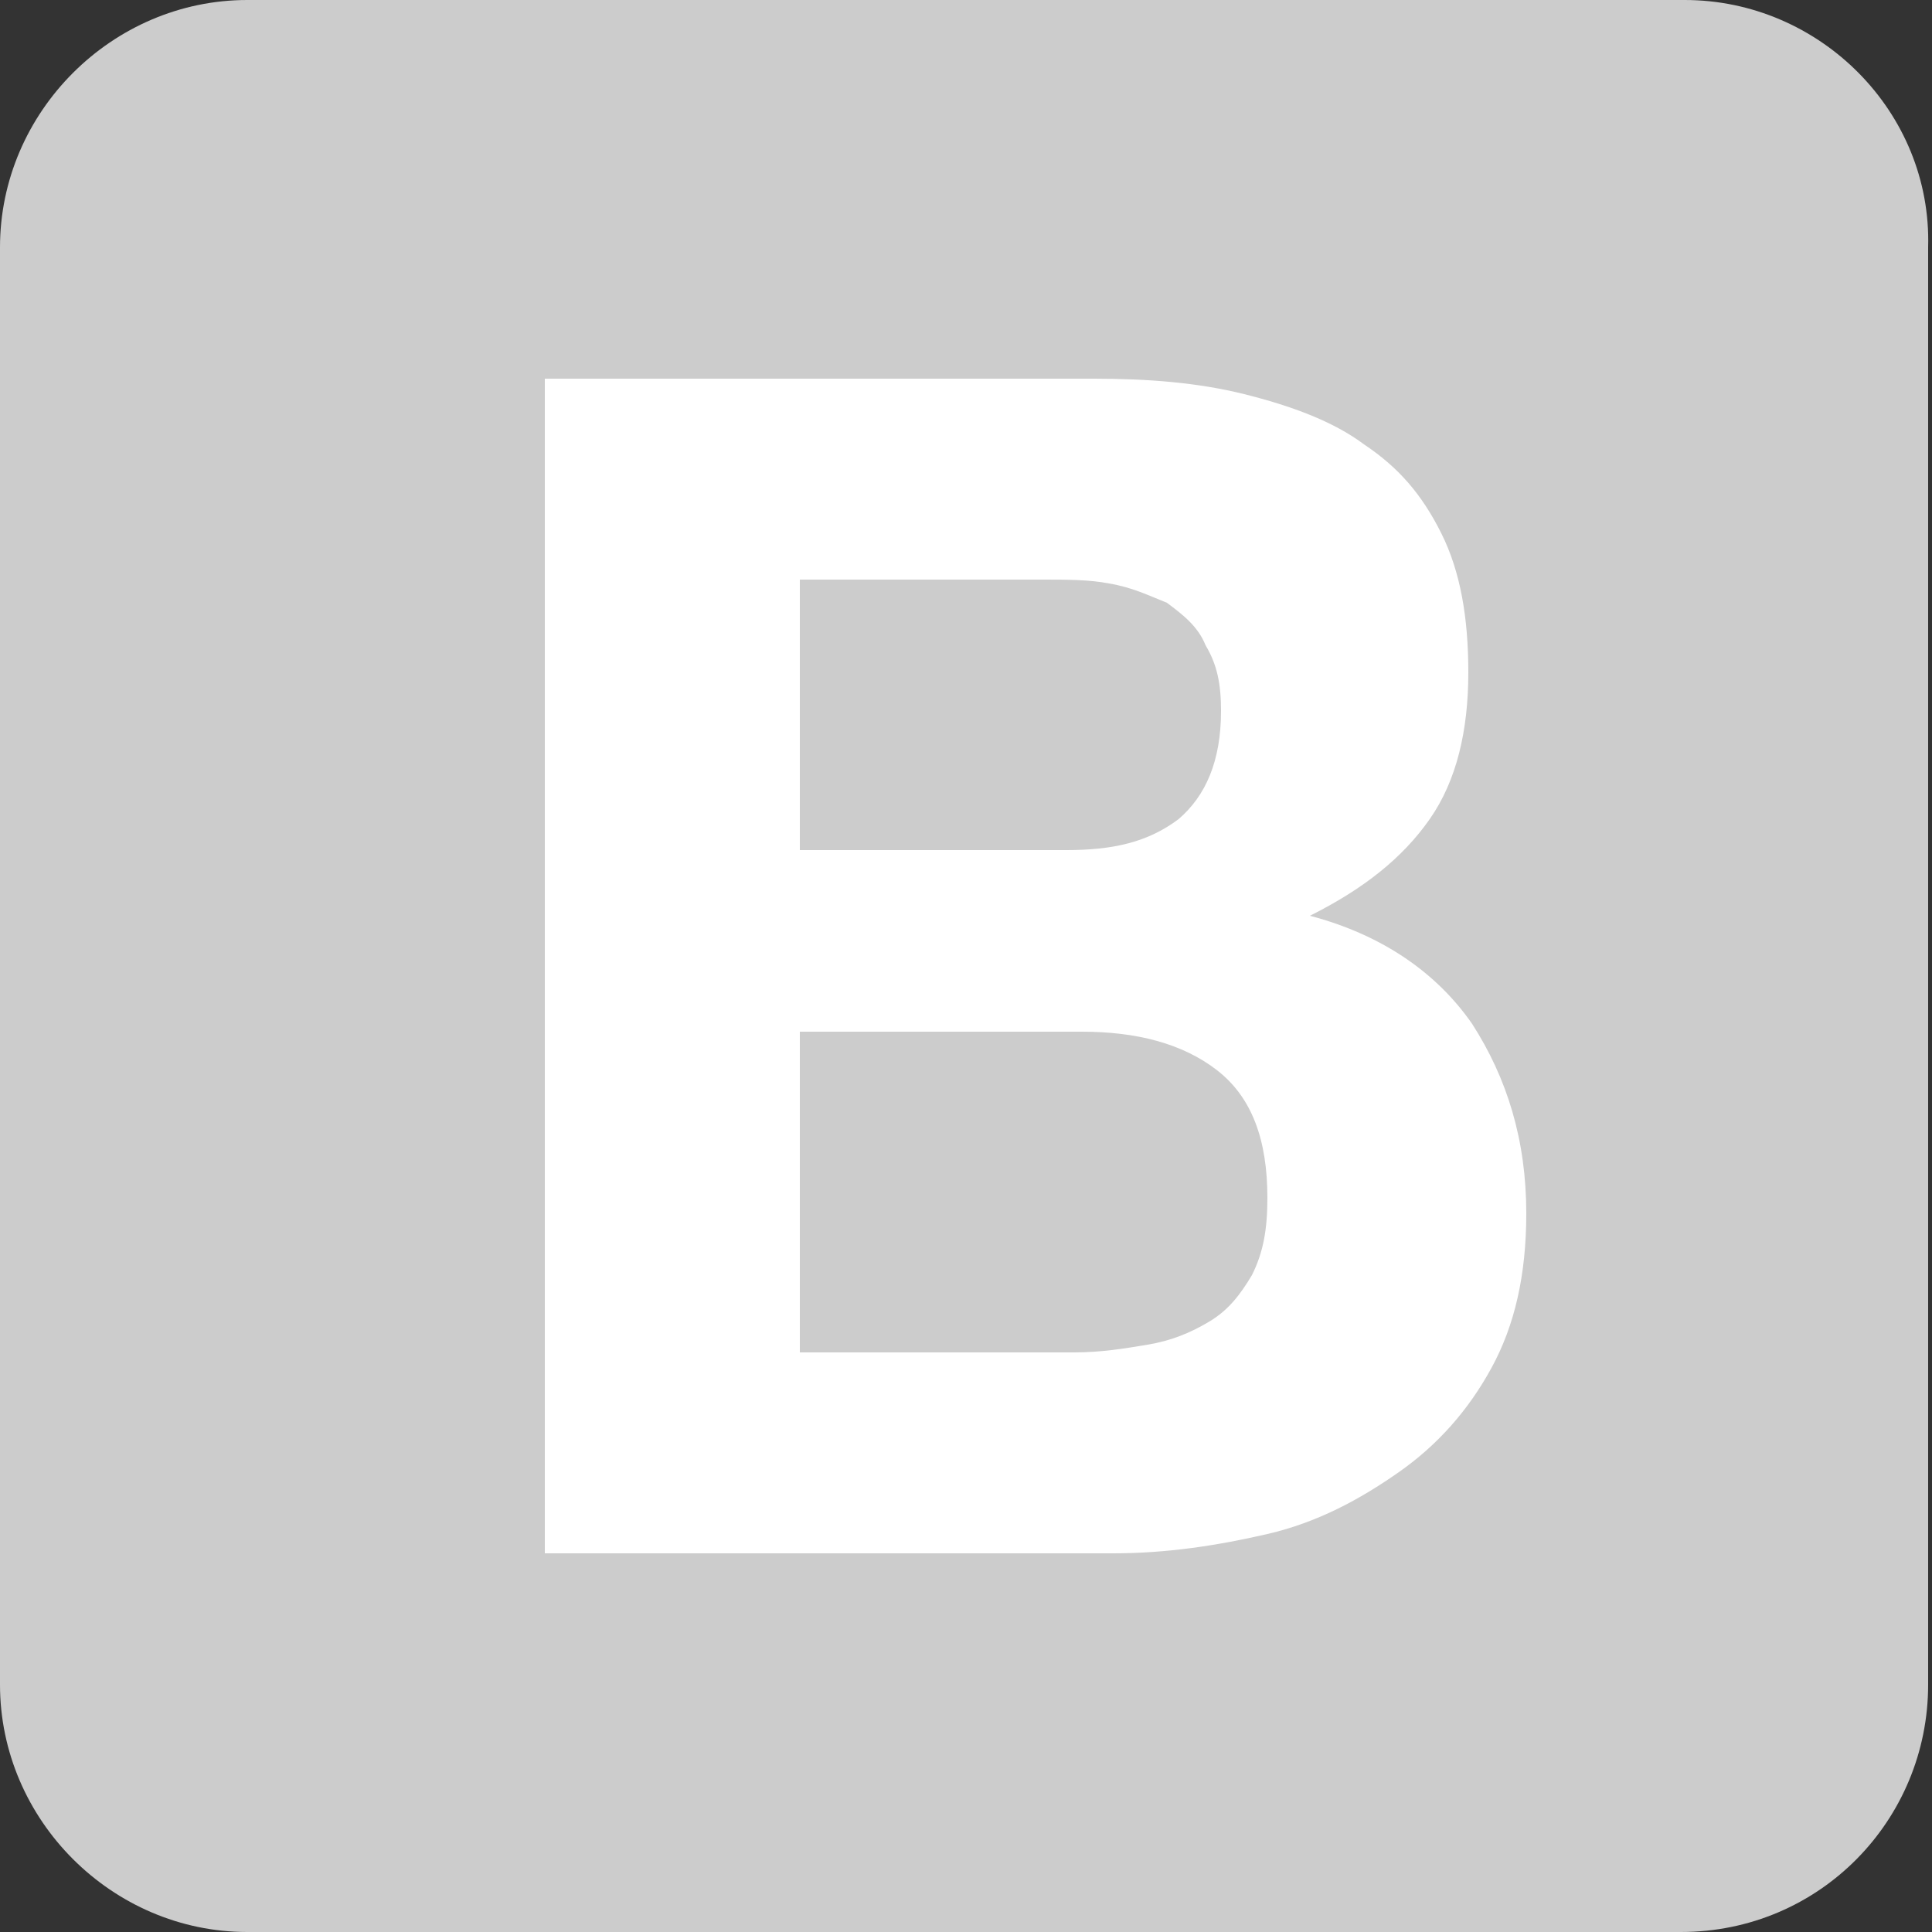
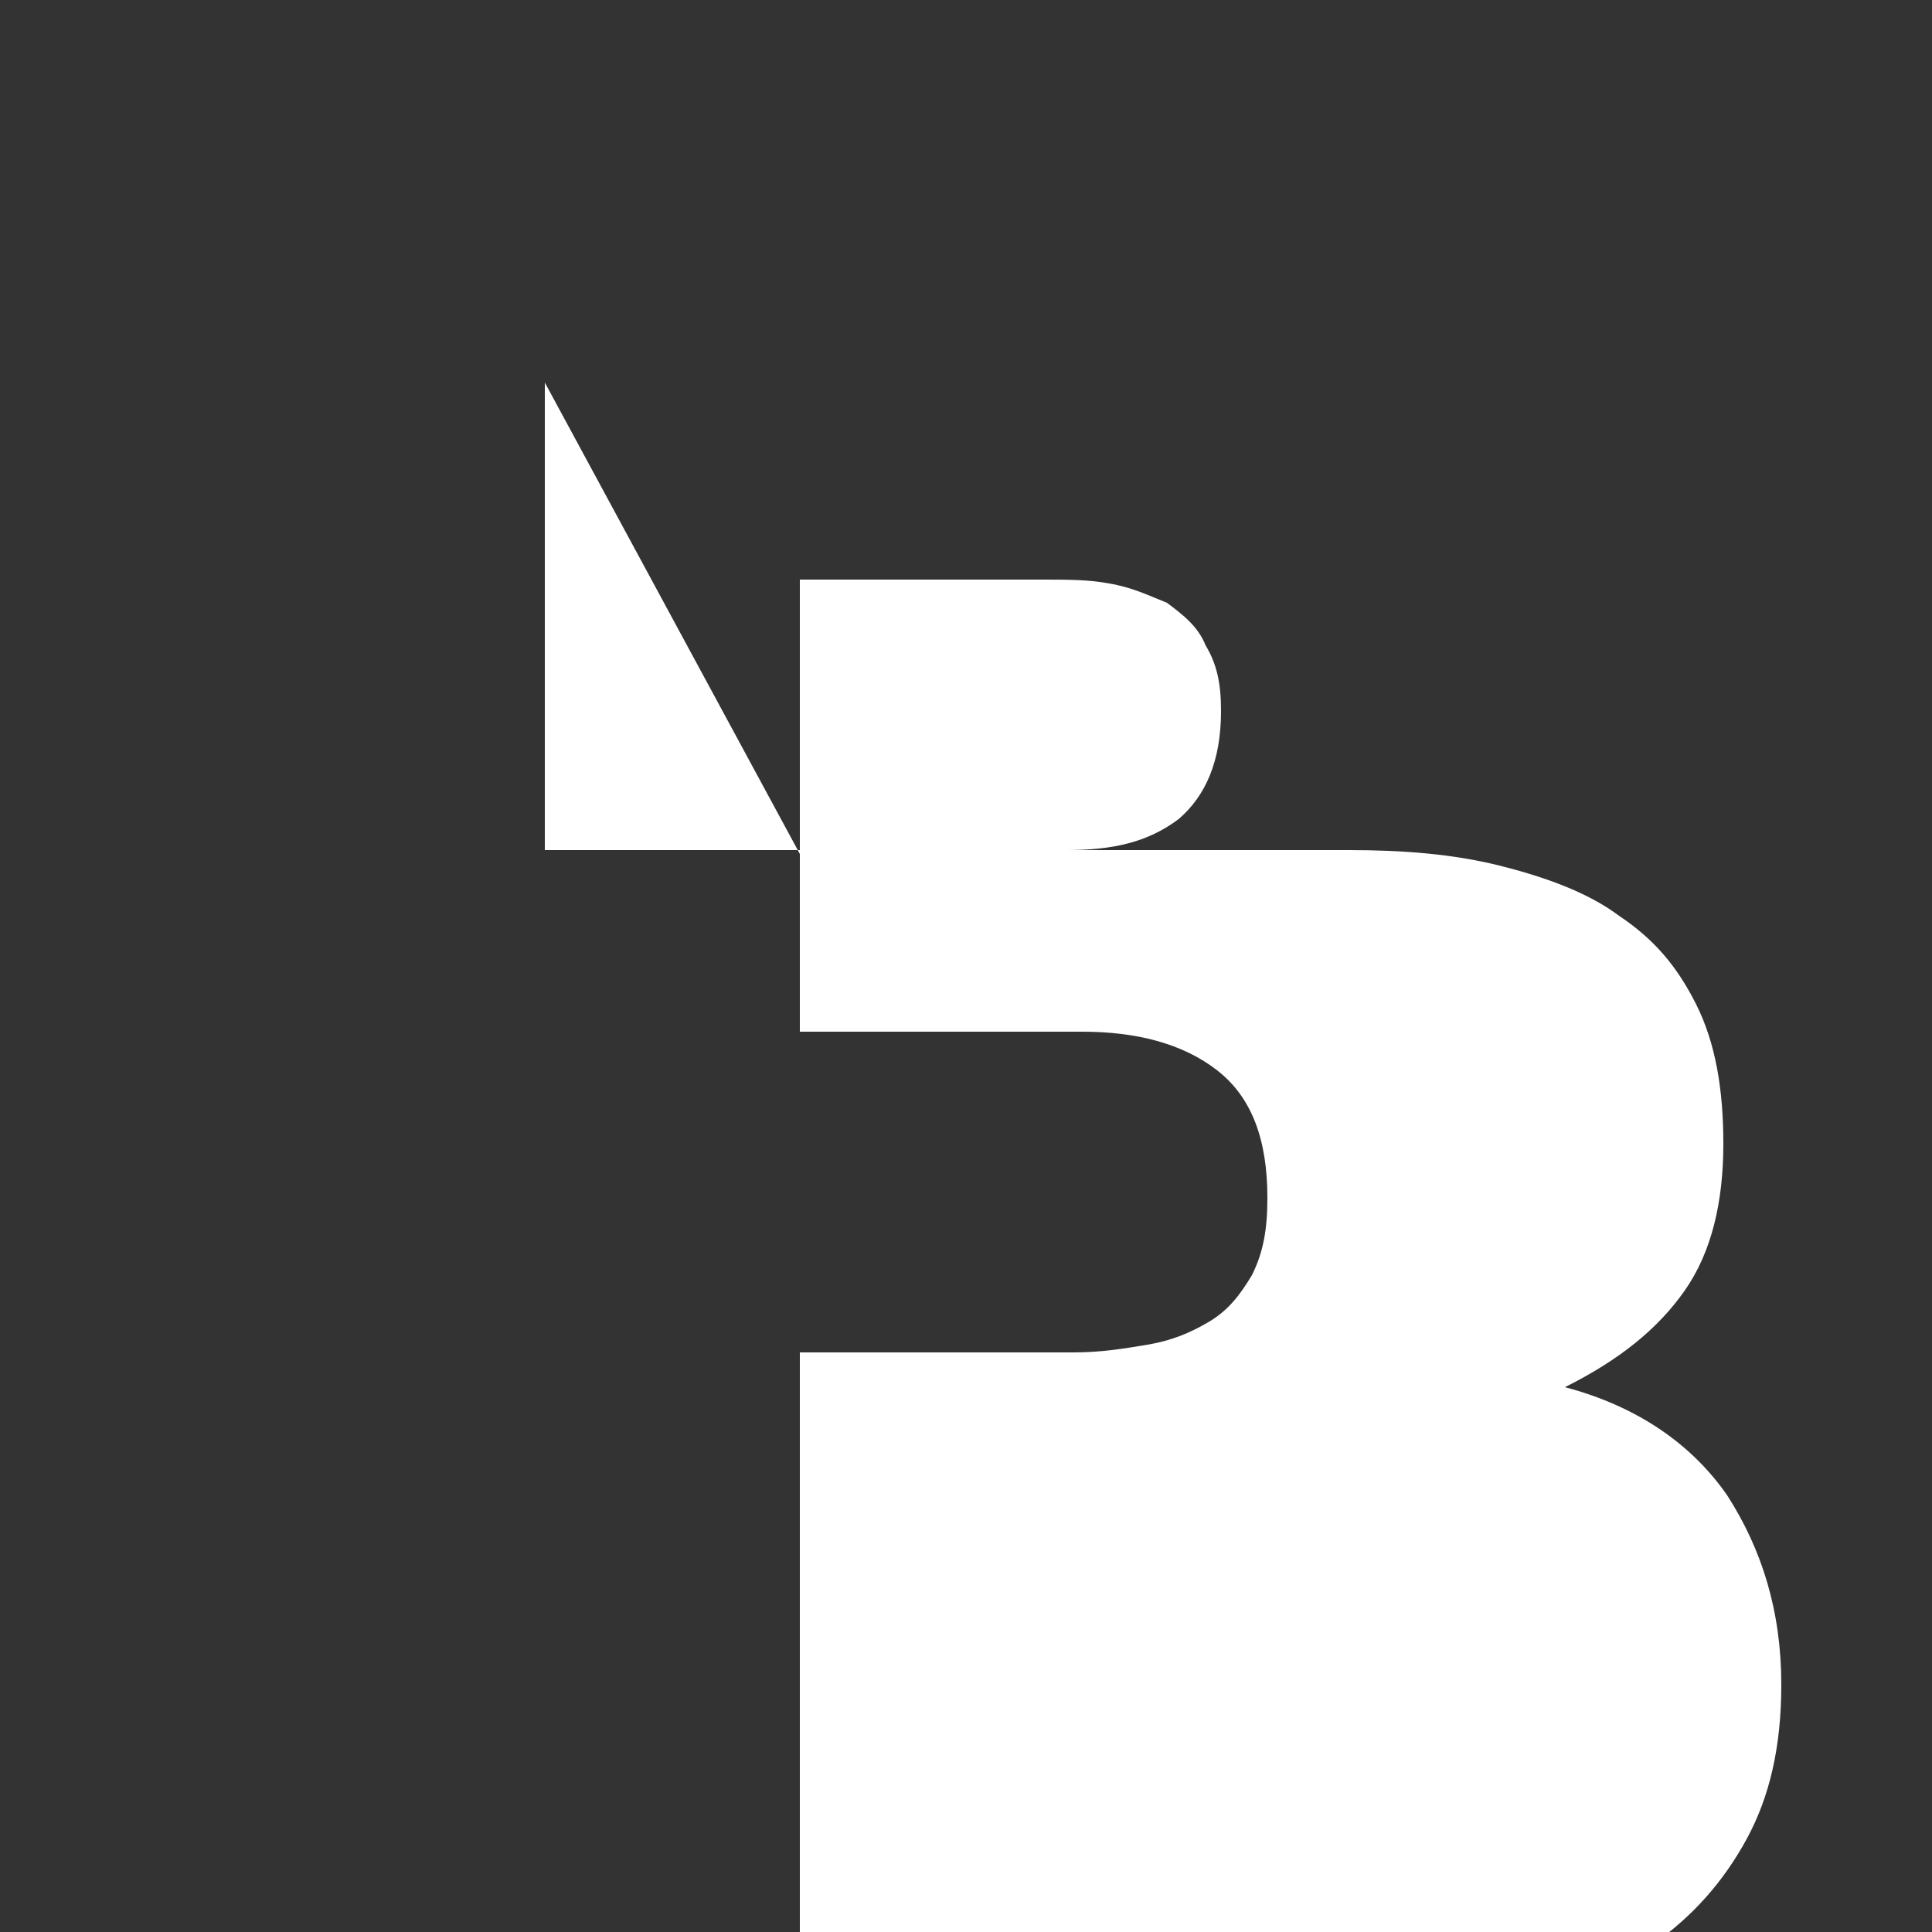
<svg xmlns="http://www.w3.org/2000/svg" version="1.1" id="Layer_1" x="0px" y="0px" viewBox="0 0 50 50" style="enable-background:new 0 0 50 50;" xml:space="preserve">
  <rect x="0" y="0" width="50" height="50" fill="#333333" stroke="none" />
  <style type="text/css">
	.st0{fill:#CCCCCC;}
	.st1{fill:#FFFFFF;}
</style>
  <g>
-     <path class="st0" d="M0,43.6C0,47.1,2.9,50,6.4,50h37.1c3.6,0,6.4-2.9,6.4-6.4V6.4C50,2.9,47.1,0,43.6,0H6.4C2.9,0,0,2.9,0,6.4   V43.6z" />
-     <path class="st1" d="M20.7,22.1V15H27c0.6,0,1.2,0,1.7,0.1c0.6,0.1,1,0.3,1.5,0.5c0.4,0.3,0.8,0.6,1,1.1c0.3,0.5,0.4,1,0.4,1.7   c0,1.3-0.4,2.2-1.1,2.8c-0.8,0.6-1.7,0.8-2.9,0.8H20.7L20.7,22.1z M14.1,9.9v30.3h14.7c1.4,0,2.7-0.2,4-0.5   c1.3-0.3,2.4-0.9,3.4-1.6c1-0.7,1.8-1.6,2.4-2.7c0.6-1.1,0.9-2.4,0.9-4c0-1.9-0.5-3.5-1.4-4.9c-0.9-1.3-2.3-2.3-4.2-2.8   c1.4-0.7,2.4-1.5,3.1-2.5c0.7-1,1-2.3,1-3.8c0-1.4-0.2-2.6-0.7-3.6c-0.5-1-1.1-1.7-2-2.3c-0.8-0.6-1.9-1-3.1-1.3   c-1.2-0.3-2.5-0.4-3.9-0.4H14.1L14.1,9.9z M20.7,35v-8.3H28c1.4,0,2.6,0.3,3.5,1c0.9,0.7,1.3,1.8,1.3,3.3c0,0.8-0.1,1.4-0.4,2   c-0.3,0.5-0.6,0.9-1.1,1.2c-0.5,0.3-1,0.5-1.6,0.6c-0.6,0.1-1.2,0.2-1.9,0.2H20.7L20.7,35z" />
+     <path class="st1" d="M20.7,22.1V15H27c0.6,0,1.2,0,1.7,0.1c0.6,0.1,1,0.3,1.5,0.5c0.4,0.3,0.8,0.6,1,1.1c0.3,0.5,0.4,1,0.4,1.7   c0,1.3-0.4,2.2-1.1,2.8c-0.8,0.6-1.7,0.8-2.9,0.8H20.7L20.7,22.1z v30.3h14.7c1.4,0,2.7-0.2,4-0.5   c1.3-0.3,2.4-0.9,3.4-1.6c1-0.7,1.8-1.6,2.4-2.7c0.6-1.1,0.9-2.4,0.9-4c0-1.9-0.5-3.5-1.4-4.9c-0.9-1.3-2.3-2.3-4.2-2.8   c1.4-0.7,2.4-1.5,3.1-2.5c0.7-1,1-2.3,1-3.8c0-1.4-0.2-2.6-0.7-3.6c-0.5-1-1.1-1.7-2-2.3c-0.8-0.6-1.9-1-3.1-1.3   c-1.2-0.3-2.5-0.4-3.9-0.4H14.1L14.1,9.9z M20.7,35v-8.3H28c1.4,0,2.6,0.3,3.5,1c0.9,0.7,1.3,1.8,1.3,3.3c0,0.8-0.1,1.4-0.4,2   c-0.3,0.5-0.6,0.9-1.1,1.2c-0.5,0.3-1,0.5-1.6,0.6c-0.6,0.1-1.2,0.2-1.9,0.2H20.7L20.7,35z" />
  </g>
</svg>